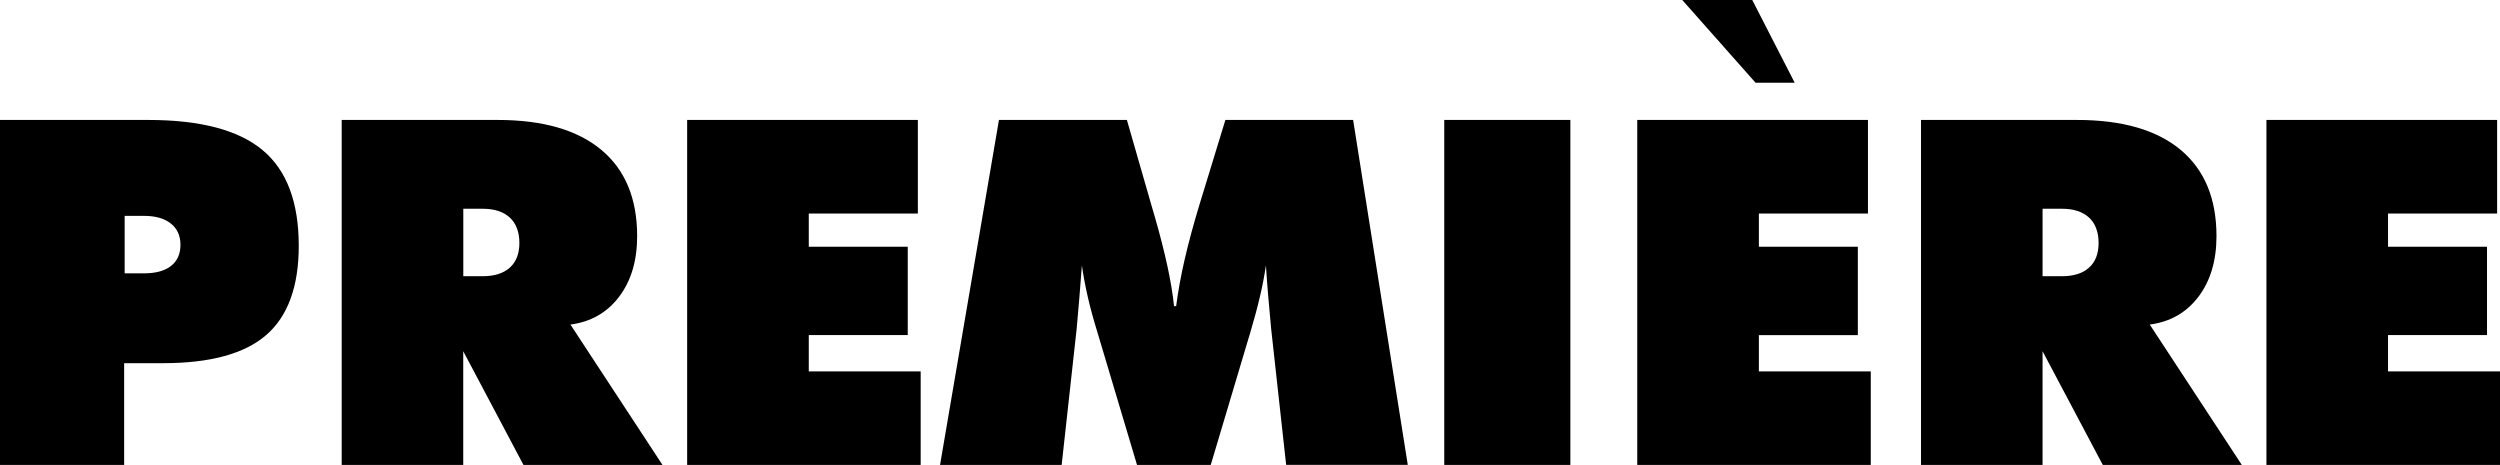
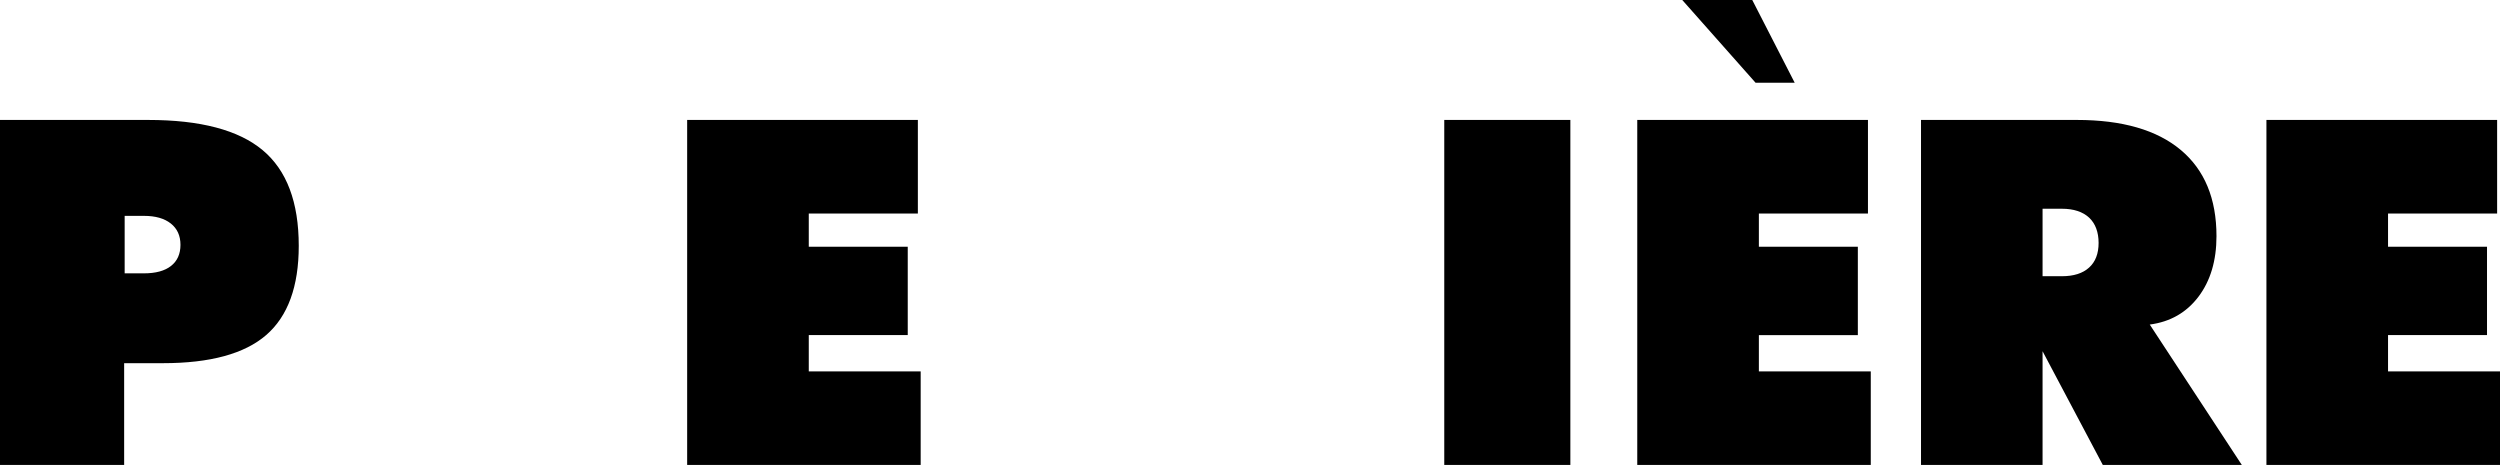
<svg xmlns="http://www.w3.org/2000/svg" viewBox="0 0 434.98 80.89">
  <path d="M0,80.89V20.87h25.79c9.07,0,15.71,1.75,19.9,5.25,4.2,3.5,6.29,9.05,6.29,16.65,0,7.08-1.89,12.25-5.66,15.52-3.77,3.27-9.76,4.9-17.96,4.9h-6.76v17.71H0ZM21.69,37.56v10h3.36c2.05,0,3.62-.43,4.71-1.29,1.09-.86,1.64-2.08,1.64-3.67s-.56-2.82-1.68-3.71c-1.12-.89-2.68-1.33-4.67-1.33h-3.36Z" />
-   <path d="M59.45,80.89V20.87h27.14c7.87,0,13.89,1.74,18.04,5.21,4.16,3.47,6.23,8.48,6.23,15.01,0,4.26-1.05,7.78-3.14,10.54-2.09,2.76-4.91,4.37-8.47,4.84l16.03,24.44h-24.19l-10.49-19.8v19.8h-21.16ZM80.61,36.33v11.73h3.36c2.05,0,3.63-.5,4.74-1.5,1.11-1,1.66-2.43,1.66-4.29s-.55-3.38-1.66-4.41c-1.11-1.02-2.69-1.54-4.74-1.54h-3.36Z" />
  <polygon points="119.56 80.89 119.56 20.87 159.7 20.87 159.7 37.15 140.72 37.15 140.72 42.93 157.94 42.93 157.94 58.3 140.72 58.3 140.72 64.62 160.19 64.62 160.19 80.89 119.56 80.89" />
-   <path d="M223.78,80.89l-2.62-23.78c-.16-1.83-.33-3.65-.49-5.47-.16-1.82-.3-3.64-.41-5.47-.25,1.72-.59,3.55-1.05,5.47-.45,1.93-1.01,3.98-1.66,6.17l-6.89,23.08h-12.83l-6.89-23.08c-.68-2.19-1.24-4.24-1.68-6.17-.44-1.93-.78-3.75-1.02-5.47-.14,1.86-.28,3.69-.43,5.49-.15,1.81-.31,3.62-.47,5.45l-2.62,23.78h-21.16l10.25-60.02h22.26l4.27,14.84c.14.47.34,1.16.61,2.09,1.8,6.26,2.91,11.41,3.32,15.46h.37c.33-2.54.82-5.25,1.48-8.12.66-2.87,1.53-6.1,2.62-9.68l4.47-14.6h22.22l9.51,60.02h-21.16Z" />
  <rect x="251.29" y="20.87" width="21.94" height="60.02" />
  <path d="M284.87,80.89V20.87h40.14v16.28h-18.98v5.78h17.22v15.38h-17.22v6.31h19.47v16.28h-40.63ZM292.7,0h12.18l7.38,14.39h-6.81l-12.75-14.39Z" />
  <path d="M334.24,80.89V20.87h27.14c7.87,0,13.89,1.74,18.04,5.21,4.16,3.47,6.23,8.48,6.23,15.01,0,4.26-1.05,7.78-3.14,10.54-2.09,2.76-4.91,4.37-8.47,4.84l16.03,24.44h-24.19l-10.49-19.8v19.8h-21.16ZM355.39,36.33v11.73h3.36c2.05,0,3.63-.5,4.73-1.5,1.11-1,1.66-2.43,1.66-4.29s-.55-3.38-1.66-4.41c-1.11-1.02-2.69-1.54-4.73-1.54h-3.36Z" />
  <polygon points="394.34 80.89 394.34 20.87 434.48 20.87 434.48 37.15 415.5 37.15 415.5 42.93 432.72 42.93 432.72 58.3 415.5 58.3 415.5 64.62 434.98 64.62 434.98 80.89 394.34 80.89" />
</svg>